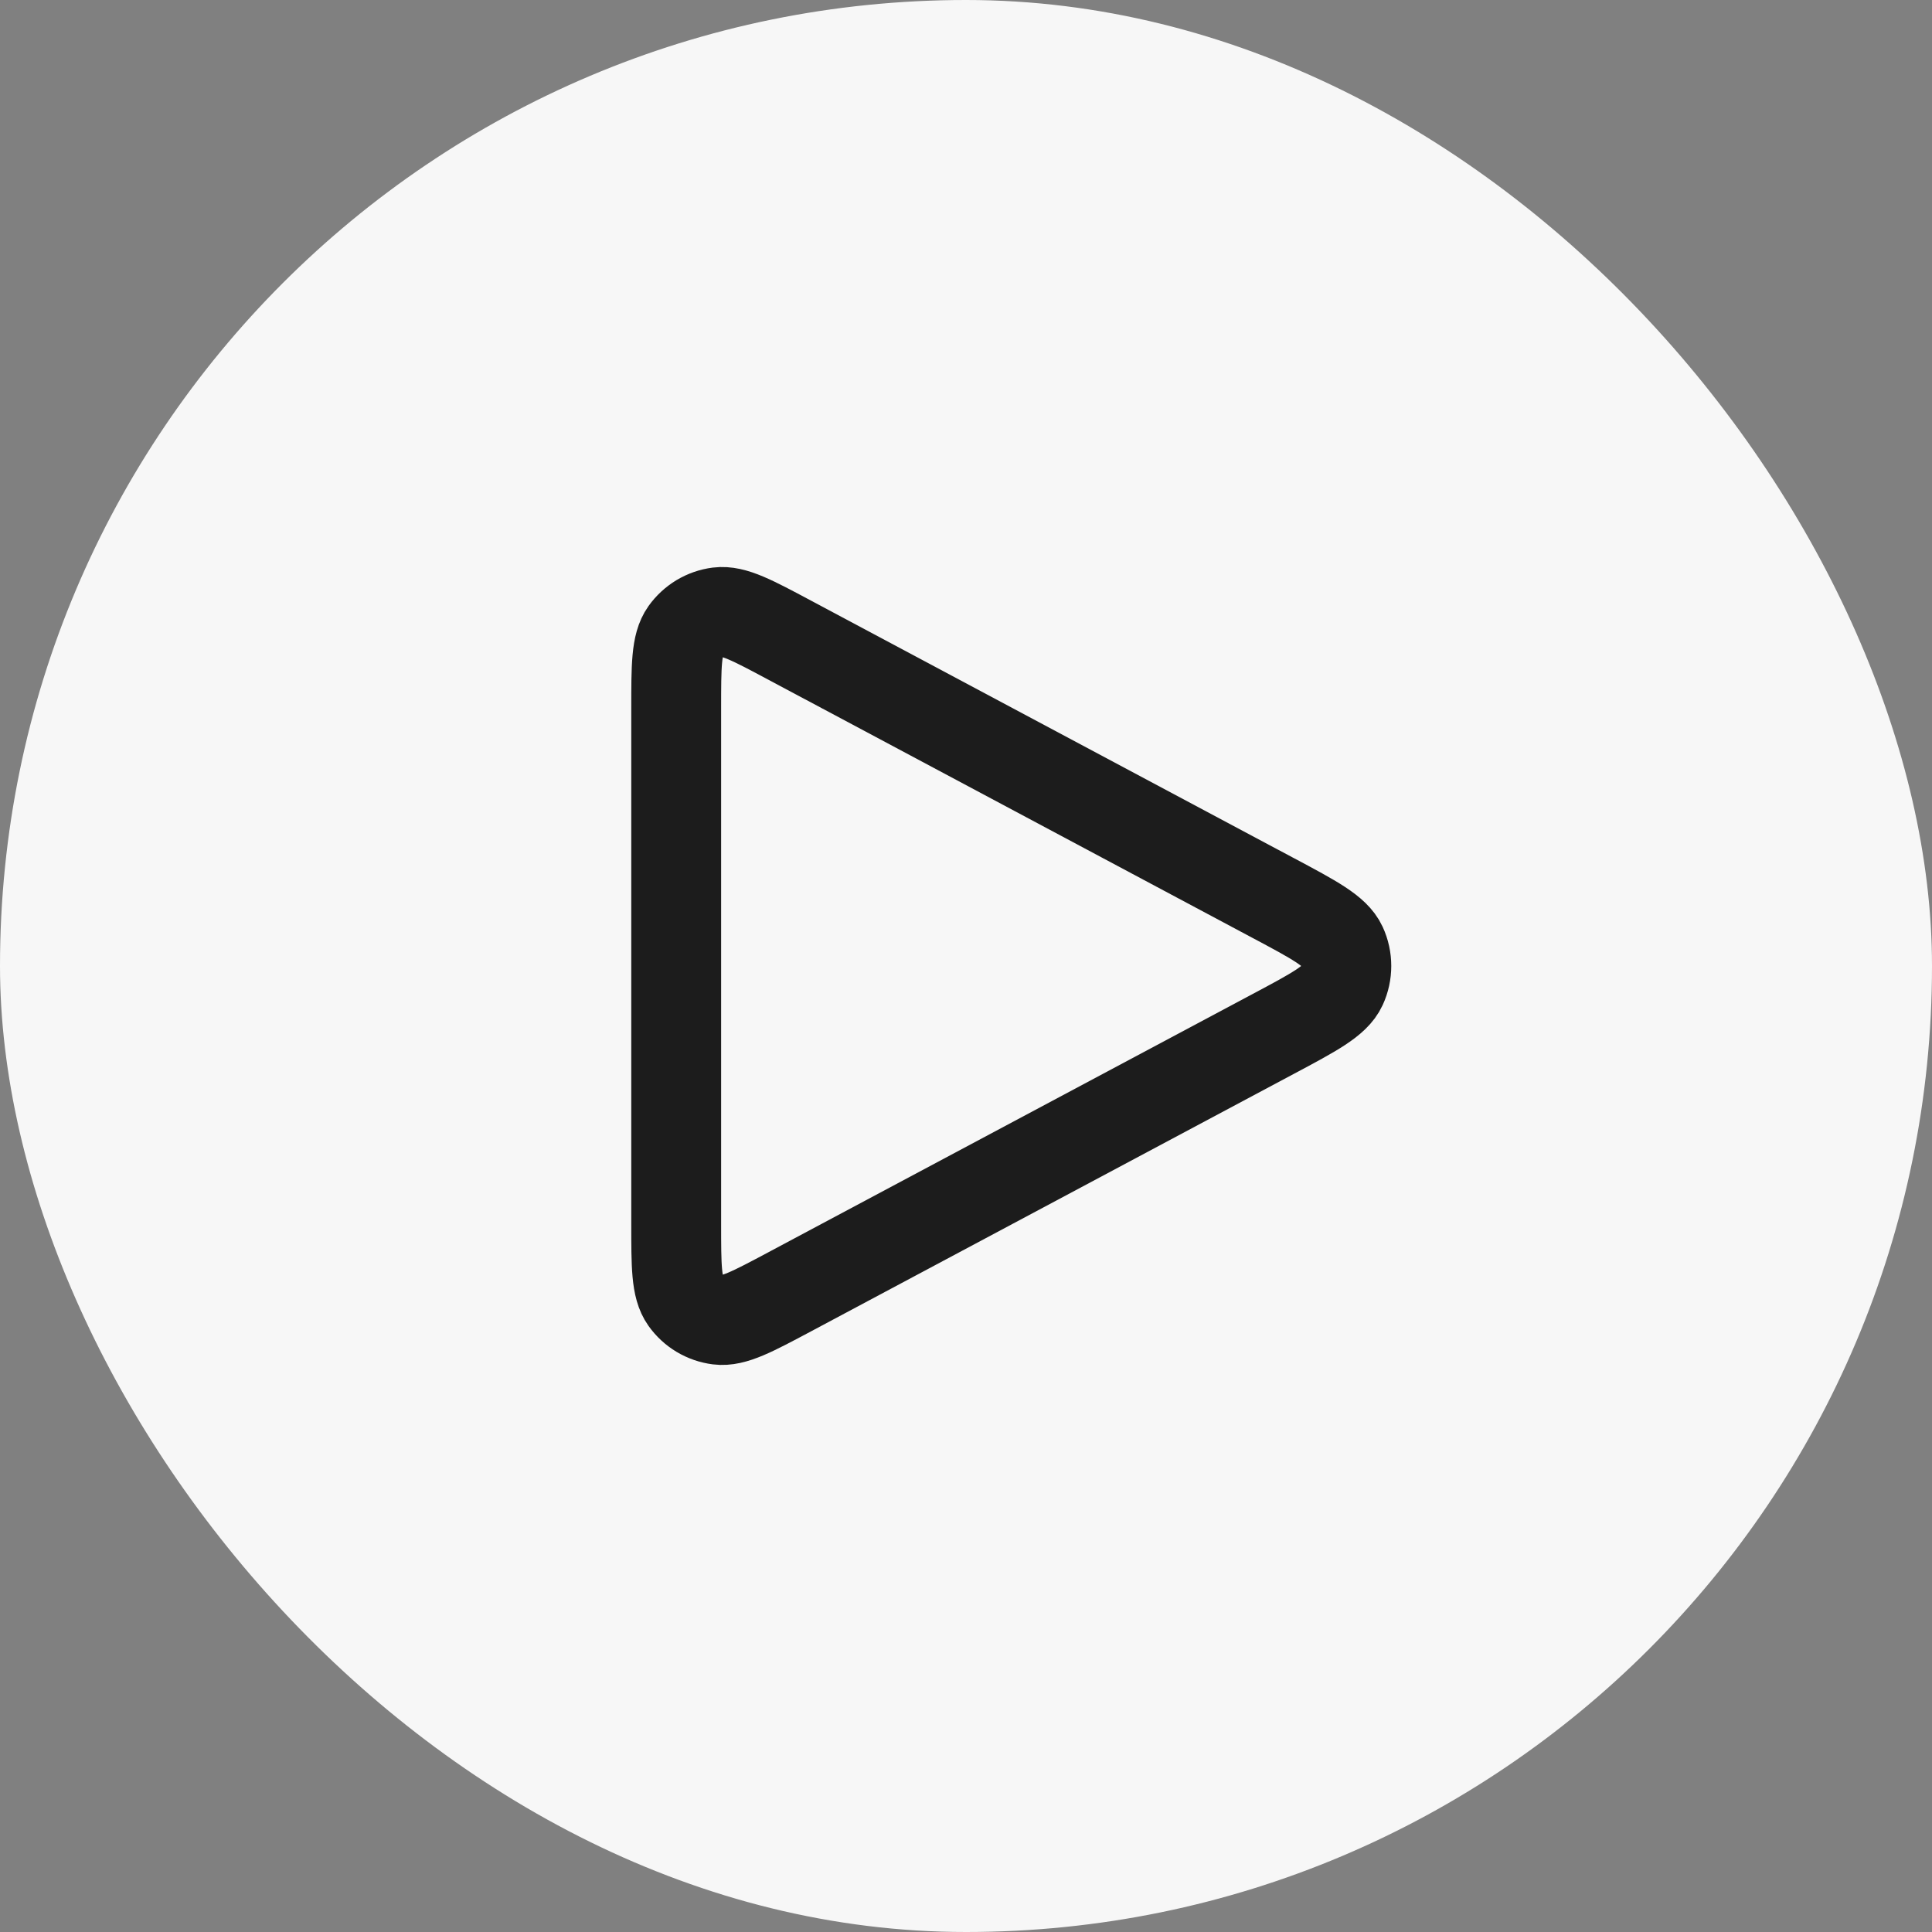
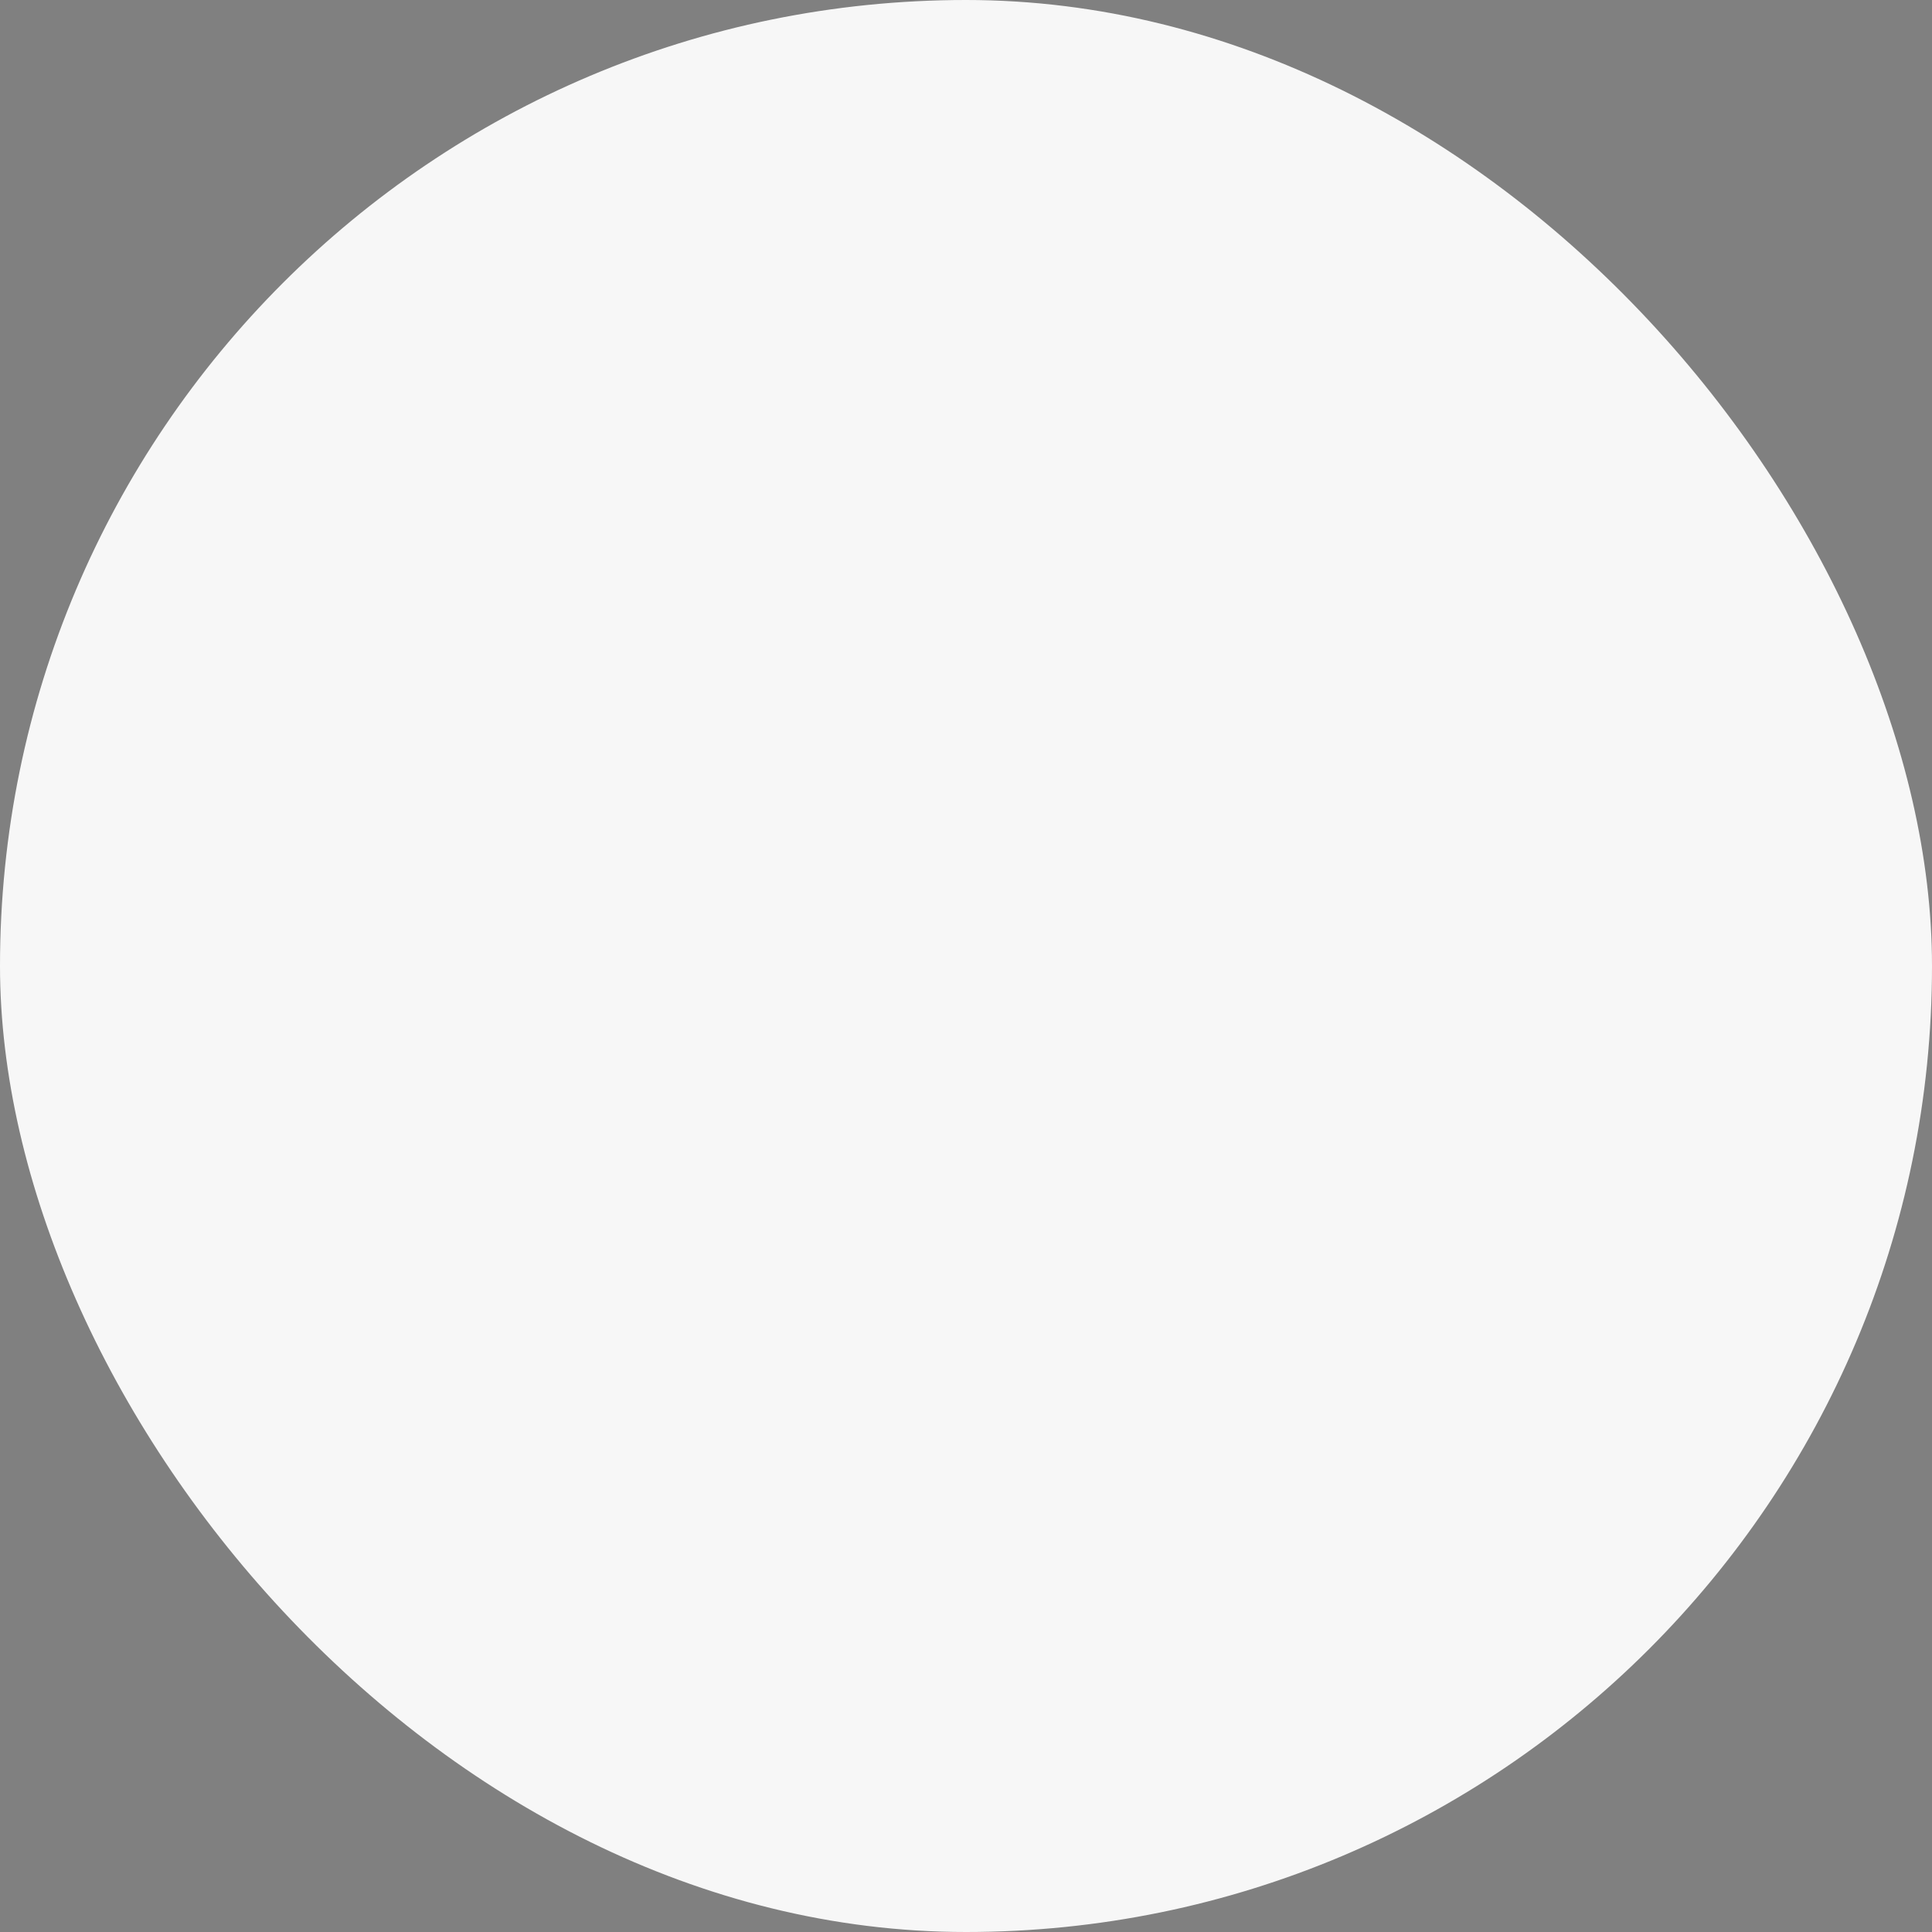
<svg xmlns="http://www.w3.org/2000/svg" width="43" height="43" viewBox="0 0 43 43" fill="none">
  <rect x="0" y="0" width="43" height="43" fill="#808080" stroke="none" />
  <rect width="43" height="43" rx="21.5" fill="#F7F7F7" />
-   <path d="M15.05 27.234V15.767C15.05 14.82 15.05 14.348 15.249 14.068C15.335 13.947 15.445 13.846 15.572 13.769C15.699 13.693 15.84 13.644 15.987 13.625C16.328 13.582 16.745 13.804 17.578 14.249L28.328 19.982L28.332 19.984C29.254 20.475 29.715 20.721 29.866 21.048C29.998 21.334 29.998 21.664 29.866 21.95C29.715 22.278 29.253 22.525 28.329 23.017L17.579 28.75C16.744 29.195 16.328 29.417 15.988 29.374C15.841 29.355 15.699 29.306 15.572 29.23C15.445 29.154 15.335 29.052 15.249 28.931C15.05 28.651 15.05 28.18 15.05 27.234Z" stroke="#1C1C1C" stroke-width="2" stroke-linecap="round" stroke-linejoin="round" />
</svg>